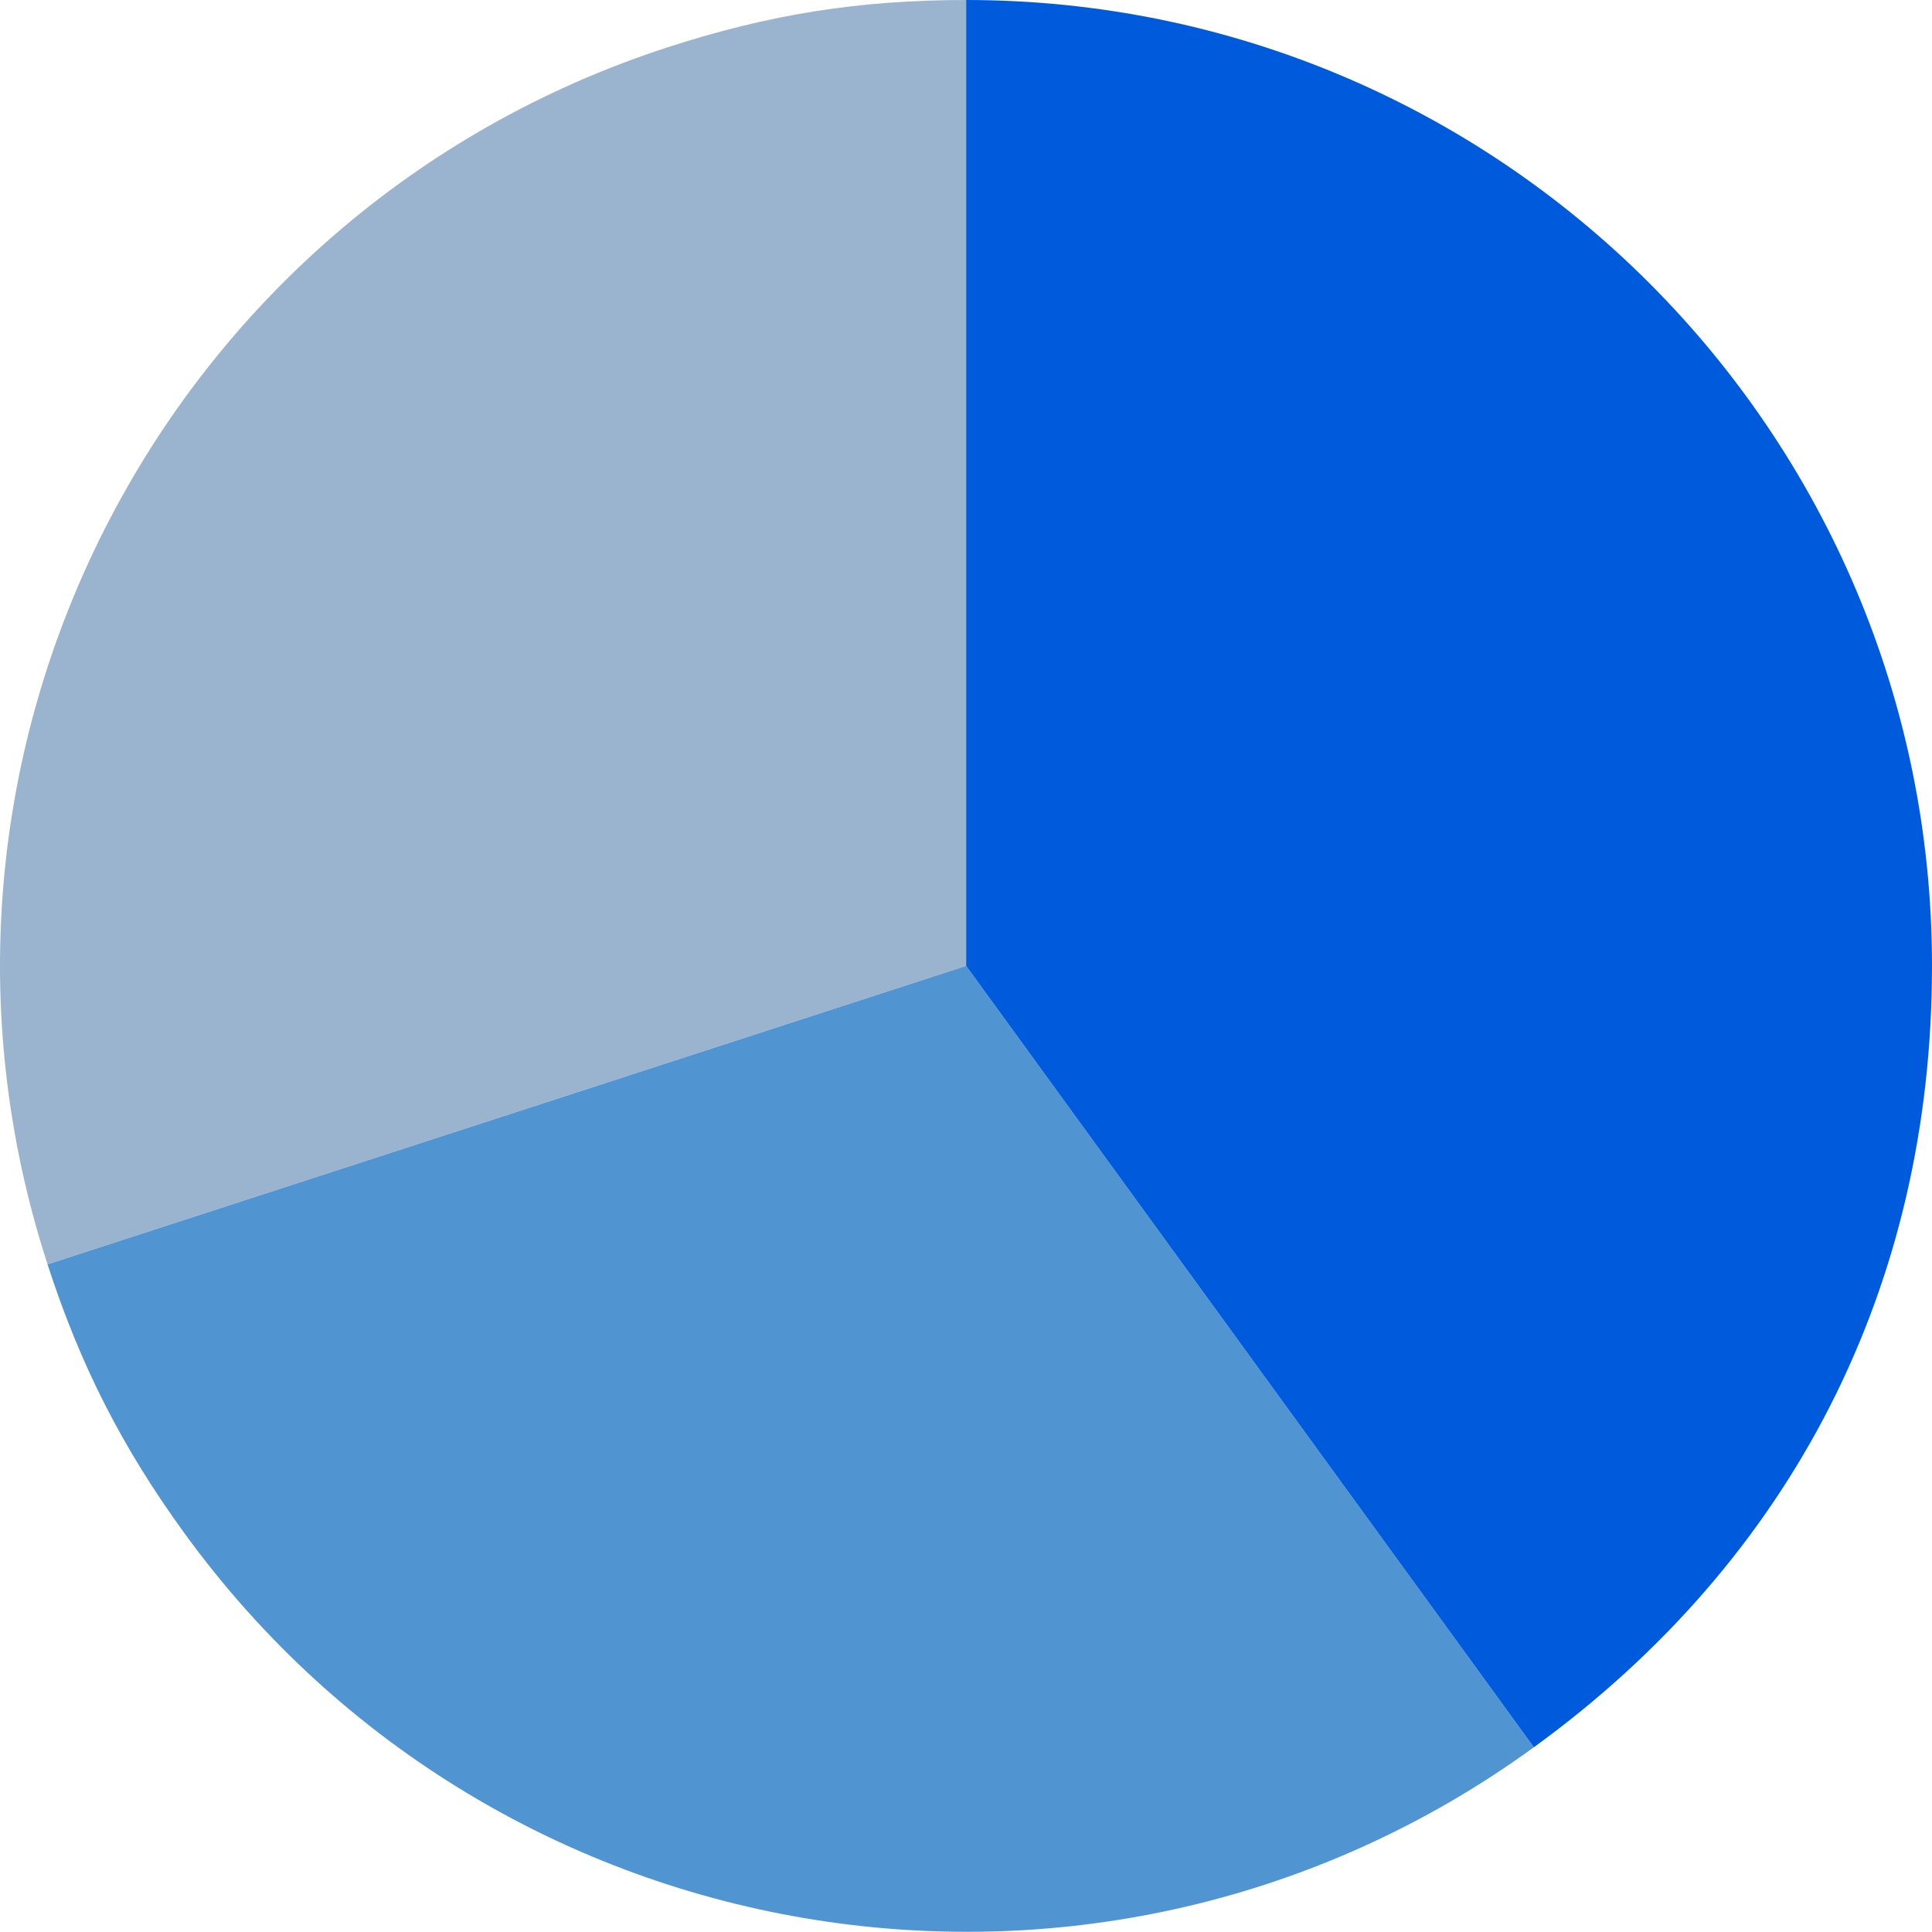
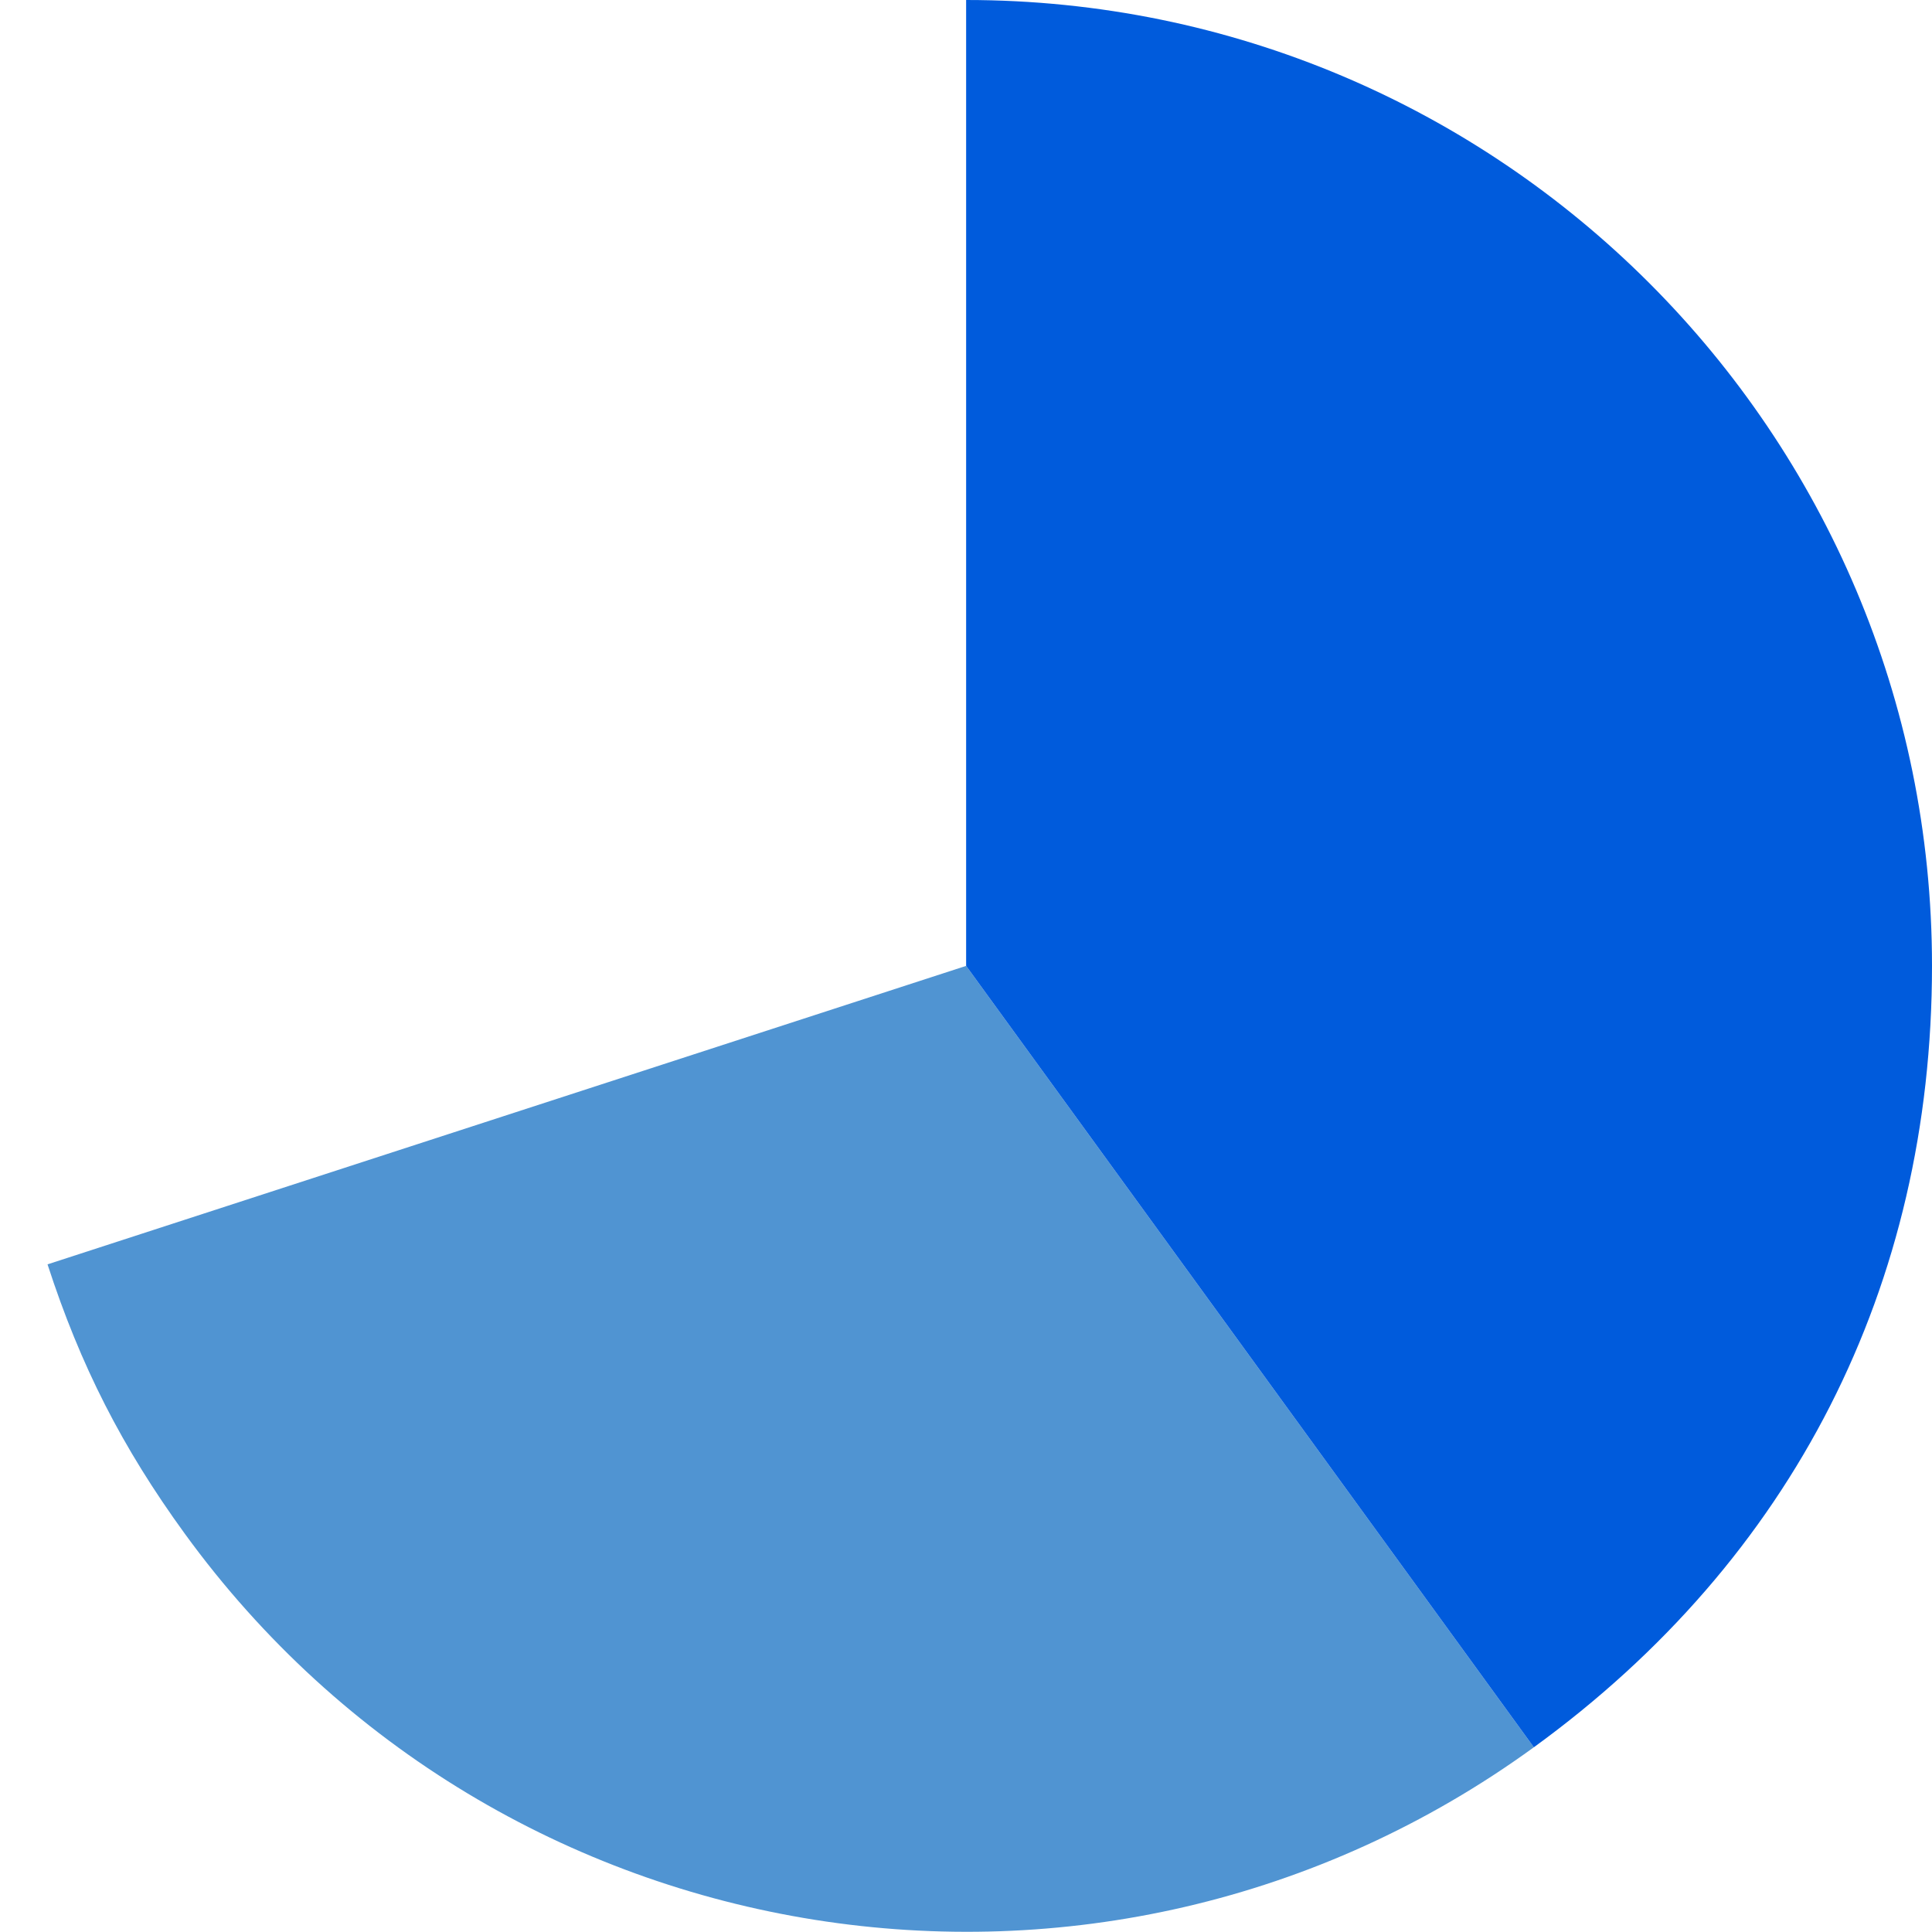
<svg xmlns="http://www.w3.org/2000/svg" id="_レイヤー_2" version="1.1" viewBox="0 0 160 159.984">
  <defs>
    <style>
      .st0 {
        fill: #5094d2;
      }

      .st1 {
        fill: #005bdc;
      }

      .st2 {
        fill: #9ab4d0;
      }
    </style>
  </defs>
-   <path class="st2" d="M80.011,79.989L3.937,104.707C-9.715,62.693,13.278,17.566,55.293,3.915c8.403-2.73,15.883-3.915,24.718-3.915v79.989Z" />
  <path class="st0" d="M80.011,79.989l47.016,64.713c-35.74,25.966-85.763,18.044-111.729-17.696-5.193-7.148-8.631-13.896-11.362-22.298l76.074-24.718Z" />
-   <path class="st1" d="M80.011,79.989V0c44.177,0,79.989,35.812,79.989,79.989,0,26.506-11.529,49.133-32.973,64.713l-47.016-64.713Z" />
+   <path class="st1" d="M80.011,79.989V0c44.177,0,79.989,35.812,79.989,79.989,0,26.506-11.529,49.133-32.973,64.713l-47.016-64.713" />
</svg>